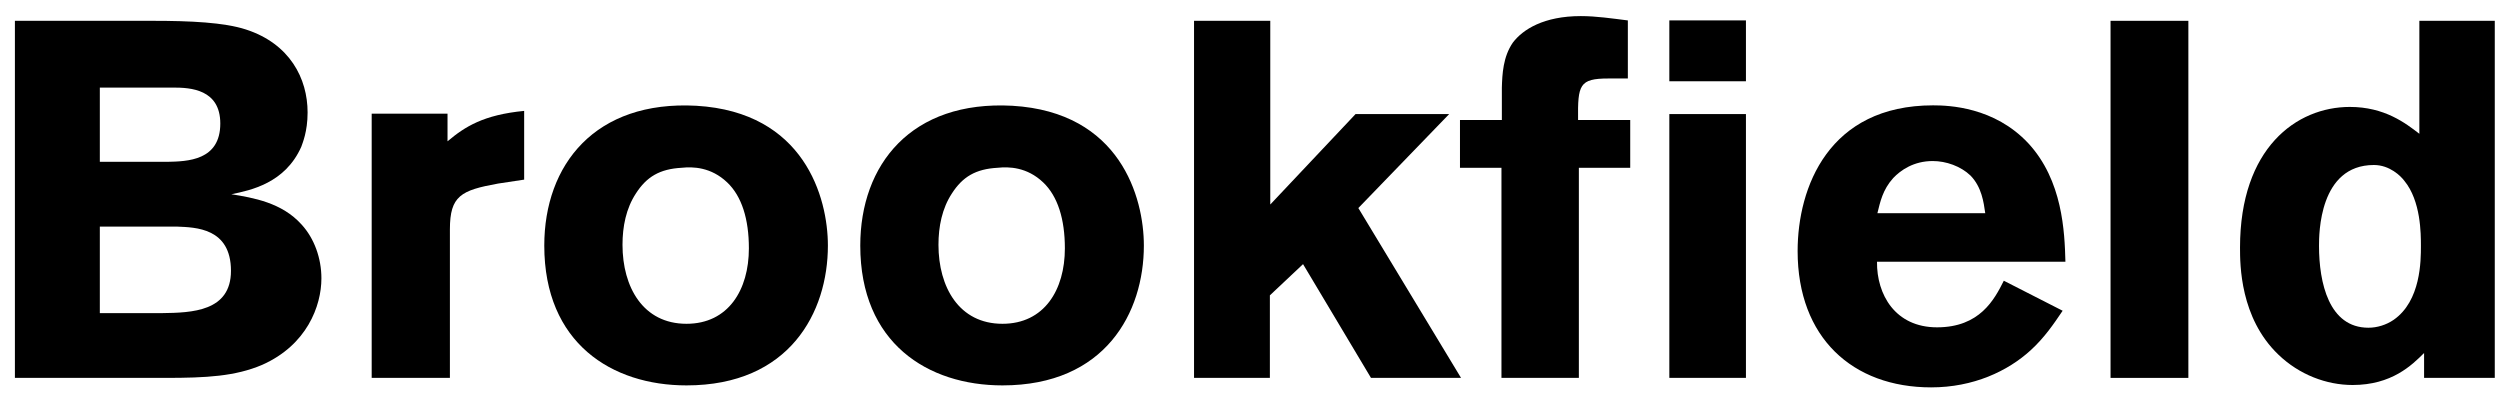
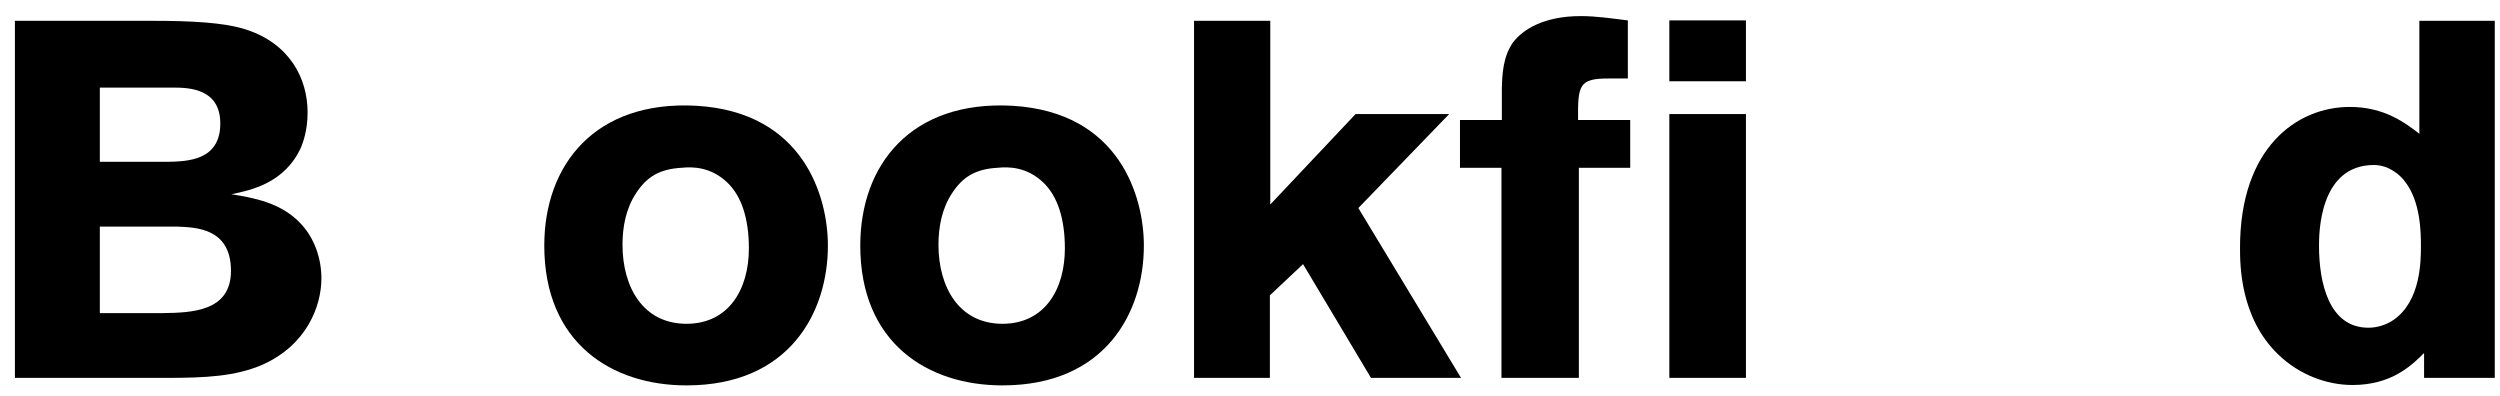
<svg xmlns="http://www.w3.org/2000/svg" width="101" height="16" viewBox="0 0 101 16" fill="none">
  <g clip-path="url(#clip0_653_12045)">
    <path d="M0.602 15.267H6.682C8.342 15.267 9.507 15.203 10.592 14.74C12.395 13.942 12.985 12.363 12.985 11.246C12.985 10.432 12.698 9.634 12.187 9.075C11.389 8.182 10.225 7.99 9.347 7.847C10.129 7.687 11.517 7.4 12.171 5.932C12.219 5.788 12.427 5.325 12.427 4.543C12.427 3.171 11.709 1.767 9.937 1.192C9.06 0.905 7.687 0.841 6.171 0.841H0.602V15.267ZM7.001 3.538C7.687 3.538 8.9 3.602 8.9 4.99C8.9 6.49 7.576 6.522 6.746 6.538H4.033V3.538H7.001ZM7.161 9.155C7.895 9.187 9.331 9.203 9.331 10.942C9.331 12.586 7.751 12.634 6.554 12.65H4.033V9.155H7.161Z" fill="black" />
-     <path d="M18.08 4.592H15.016V15.267H18.176V9.267C18.176 7.911 18.623 7.687 20.123 7.416L21.176 7.257V4.48C19.532 4.64 18.782 5.118 18.08 5.709V4.592Z" fill="black" />
    <path d="M28.133 4.273C24.047 4.049 21.989 6.65 21.989 9.922C21.989 13.863 24.718 15.57 27.734 15.57C31.899 15.57 33.447 12.618 33.447 9.922C33.447 7.975 32.489 4.528 28.133 4.273ZM27.542 6.778C27.989 6.73 28.723 6.746 29.377 7.368C29.968 7.927 30.255 8.852 30.255 10.033C30.255 11.709 29.425 13.081 27.734 13.081C25.978 13.081 25.149 11.597 25.149 9.89C25.149 9.156 25.292 8.422 25.691 7.815C26.122 7.145 26.649 6.826 27.542 6.778Z" fill="black" />
    <path d="M40.898 4.273C36.813 4.049 34.755 6.65 34.755 9.922C34.755 13.863 37.483 15.57 40.499 15.57C44.664 15.57 46.212 12.618 46.212 9.922C46.212 7.975 45.255 4.528 40.898 4.273ZM40.308 6.778C40.755 6.73 41.489 6.746 42.143 7.368C42.733 7.927 43.021 8.852 43.021 10.033C43.021 11.709 42.191 13.081 40.499 13.081C38.744 13.081 37.914 11.597 37.914 9.89C37.914 9.156 38.058 8.422 38.457 7.815C38.888 7.145 39.414 6.826 40.308 6.778Z" fill="black" />
    <path d="M48.239 15.267H51.303V11.932L52.643 10.671L55.388 15.267H59.026L54.877 8.405L58.548 4.607H54.766L51.319 8.262V0.841H48.239V15.267Z" fill="black" />
    <path d="M60.675 4.847H58.983V6.778H60.659V15.267H63.786V6.778H65.861V4.847H63.754C63.739 3.426 63.802 3.171 64.983 3.171H65.765V0.825C65.127 0.746 64.489 0.65 63.866 0.65C62.366 0.65 61.52 1.192 61.121 1.719C60.722 2.294 60.691 2.996 60.675 3.538V4.847ZM67.441 3.283H70.536V0.825H67.441V3.283ZM67.441 15.267H70.536V4.607H67.441V15.267Z" fill="black" />
-     <path d="M80.954 11.341C80.571 12.107 79.98 13.224 78.257 13.224C76.566 13.224 75.816 11.9 75.831 10.575H83.443C83.411 9.363 83.331 7.288 81.943 5.788C80.571 4.32 78.736 4.256 78.097 4.256C73.885 4.256 72.624 7.56 72.624 10.145C72.624 13.639 74.842 15.65 78.018 15.65C79.725 15.65 81.113 14.996 82.039 14.15C82.597 13.639 82.964 13.097 83.331 12.554L80.954 11.341ZM75.847 8.613C75.959 8.166 76.055 7.671 76.486 7.193C76.789 6.873 77.316 6.506 78.081 6.506C78.624 6.506 79.214 6.714 79.613 7.097C80.06 7.56 80.14 8.166 80.204 8.613H75.847Z" fill="black" />
-     <path d="M85.266 0.841V15.267H88.41V0.841H85.266Z" fill="black" />
    <path d="M97.742 0.841V5.405C97.183 4.974 96.337 4.32 94.933 4.32C92.779 4.32 90.497 5.98 90.497 10.001C90.497 10.687 90.497 12.841 92.045 14.325C92.89 15.139 93.992 15.554 95.045 15.554C96.624 15.554 97.438 14.756 97.933 14.261V15.267H100.789V0.841H97.742ZM96.704 12.921C96.401 13.129 96.034 13.24 95.683 13.24C94.087 13.24 93.688 11.421 93.688 9.937C93.688 9.458 93.688 6.666 95.906 6.666C96.545 6.666 96.992 7.113 97.135 7.304C97.805 8.118 97.805 9.442 97.805 9.937C97.805 10.527 97.805 12.155 96.704 12.921Z" fill="black" />
  </g>
  <defs>
    <clipPath id="clip0_653_12045">
      <rect width="100.187" height="15" fill="white" transform="translate(0.602 0.65)" />
    </clipPath>
  </defs>
</svg>